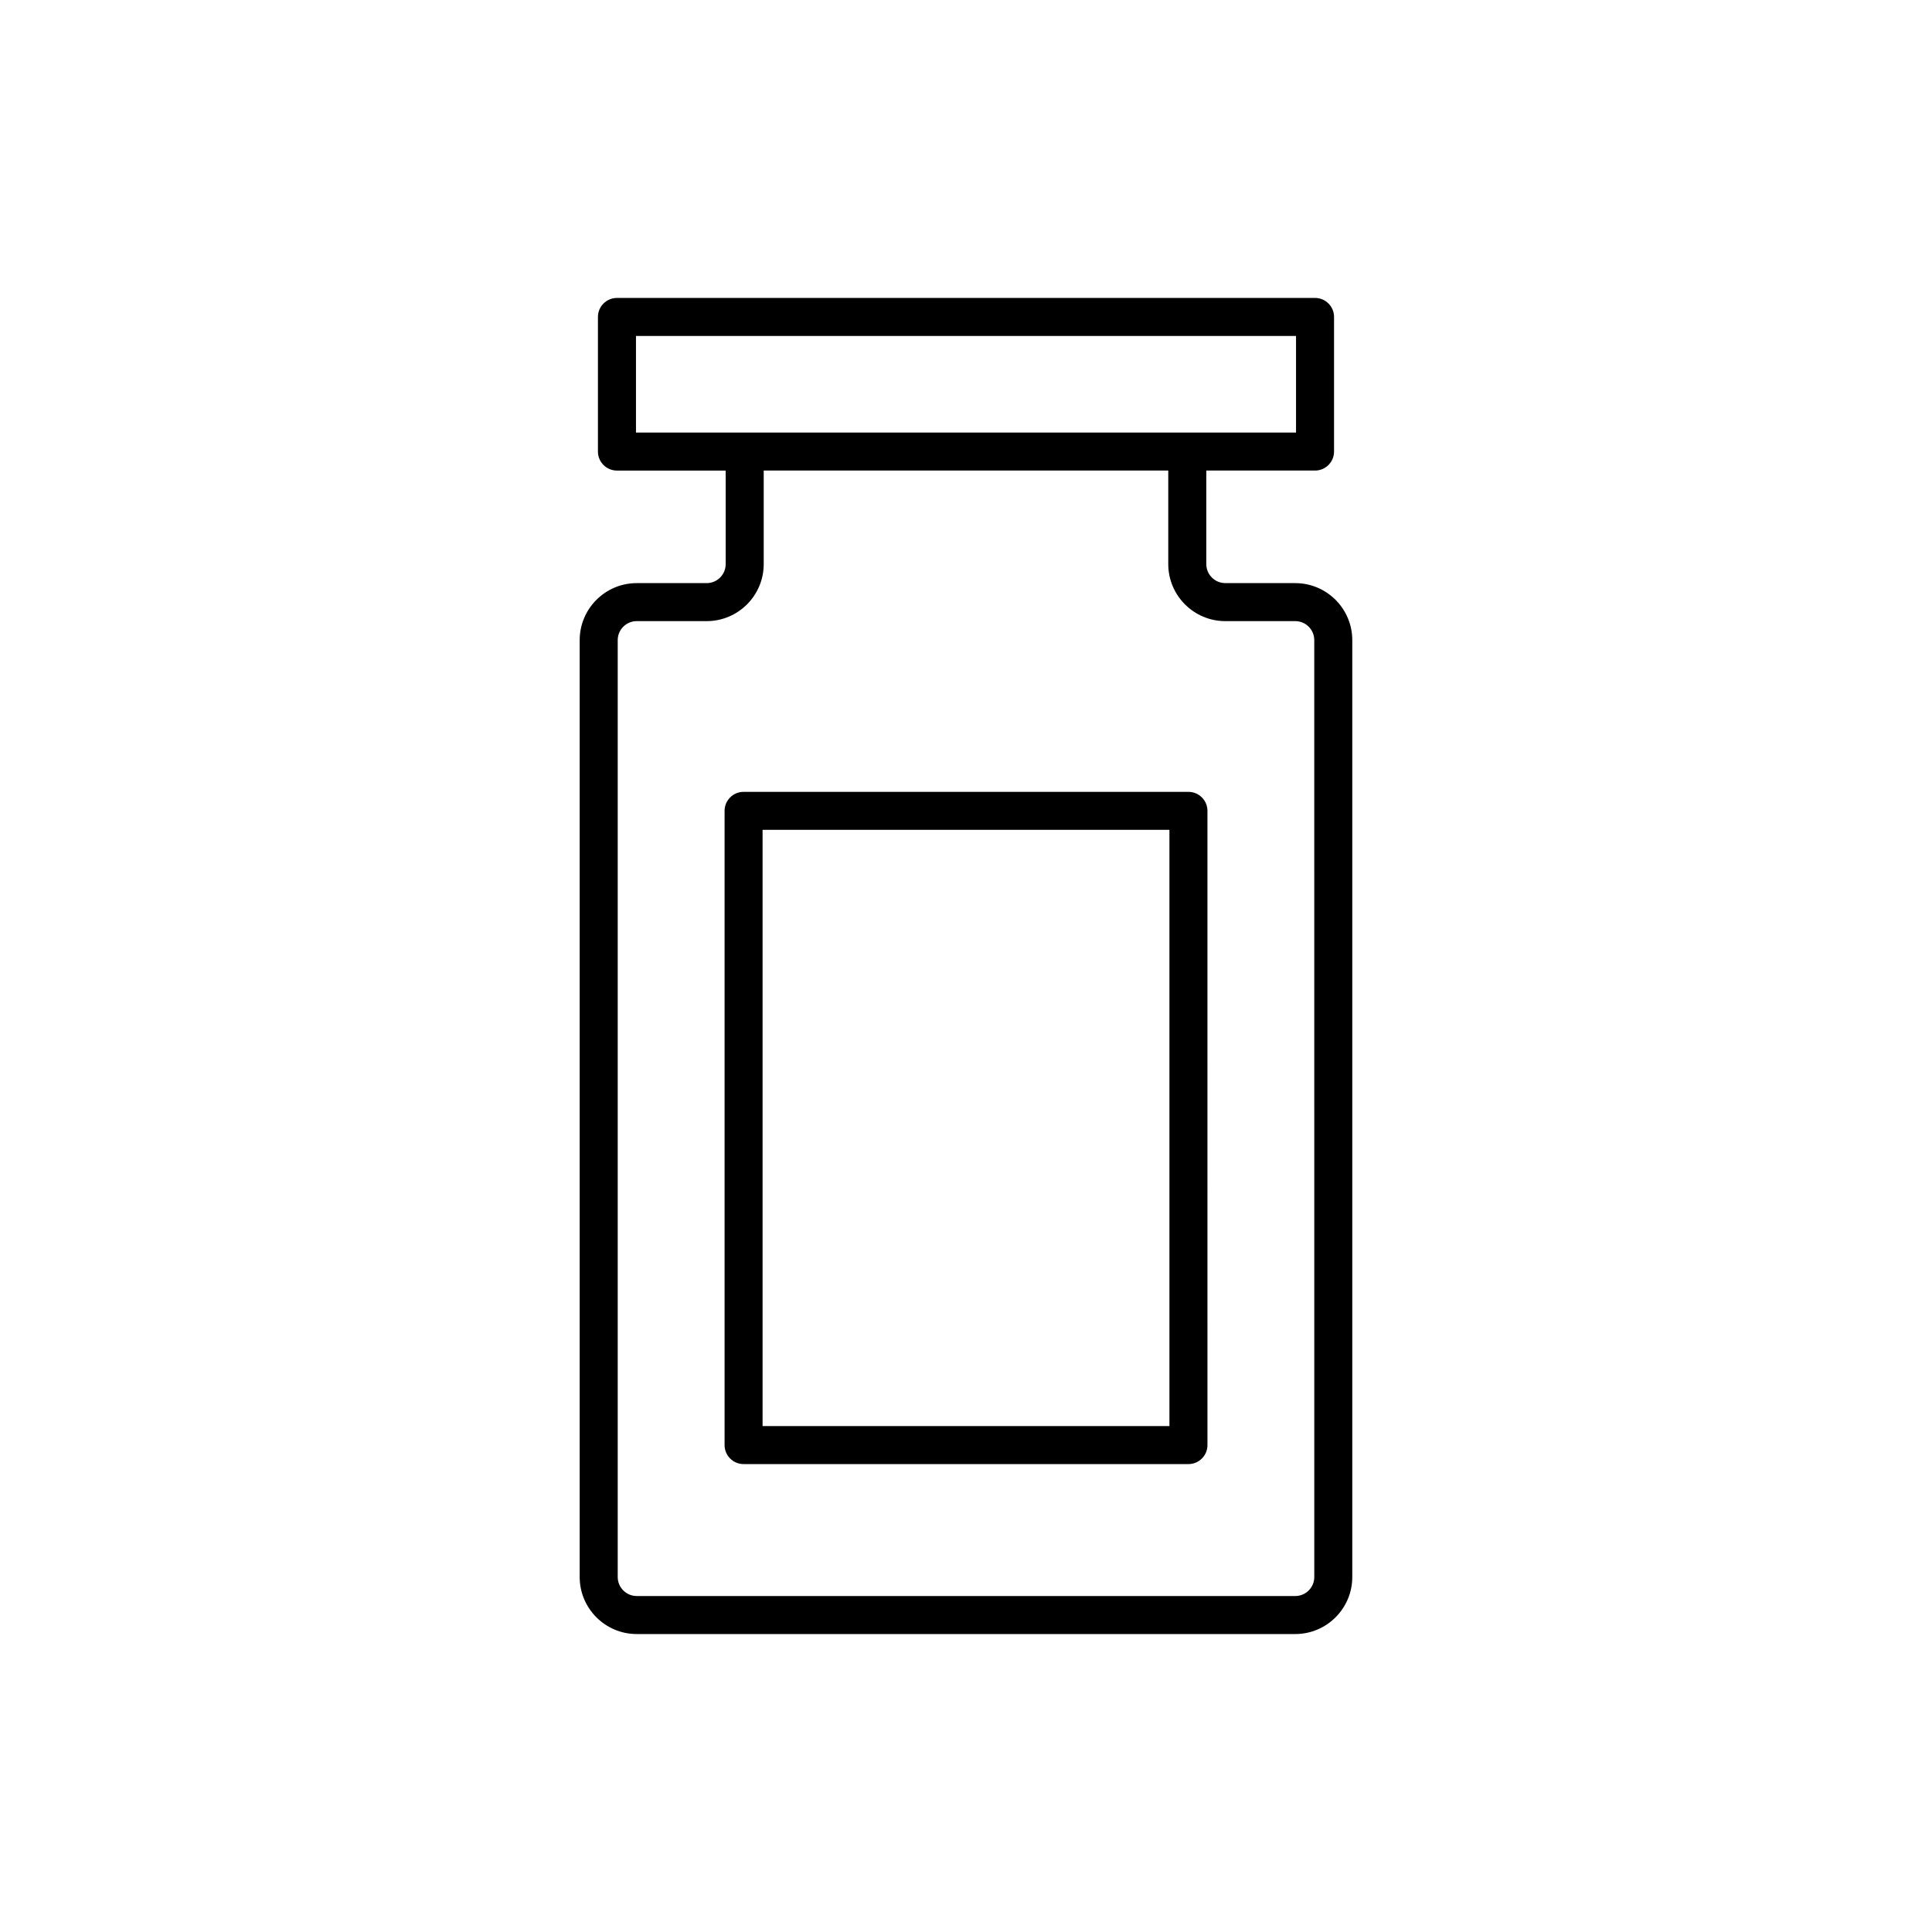
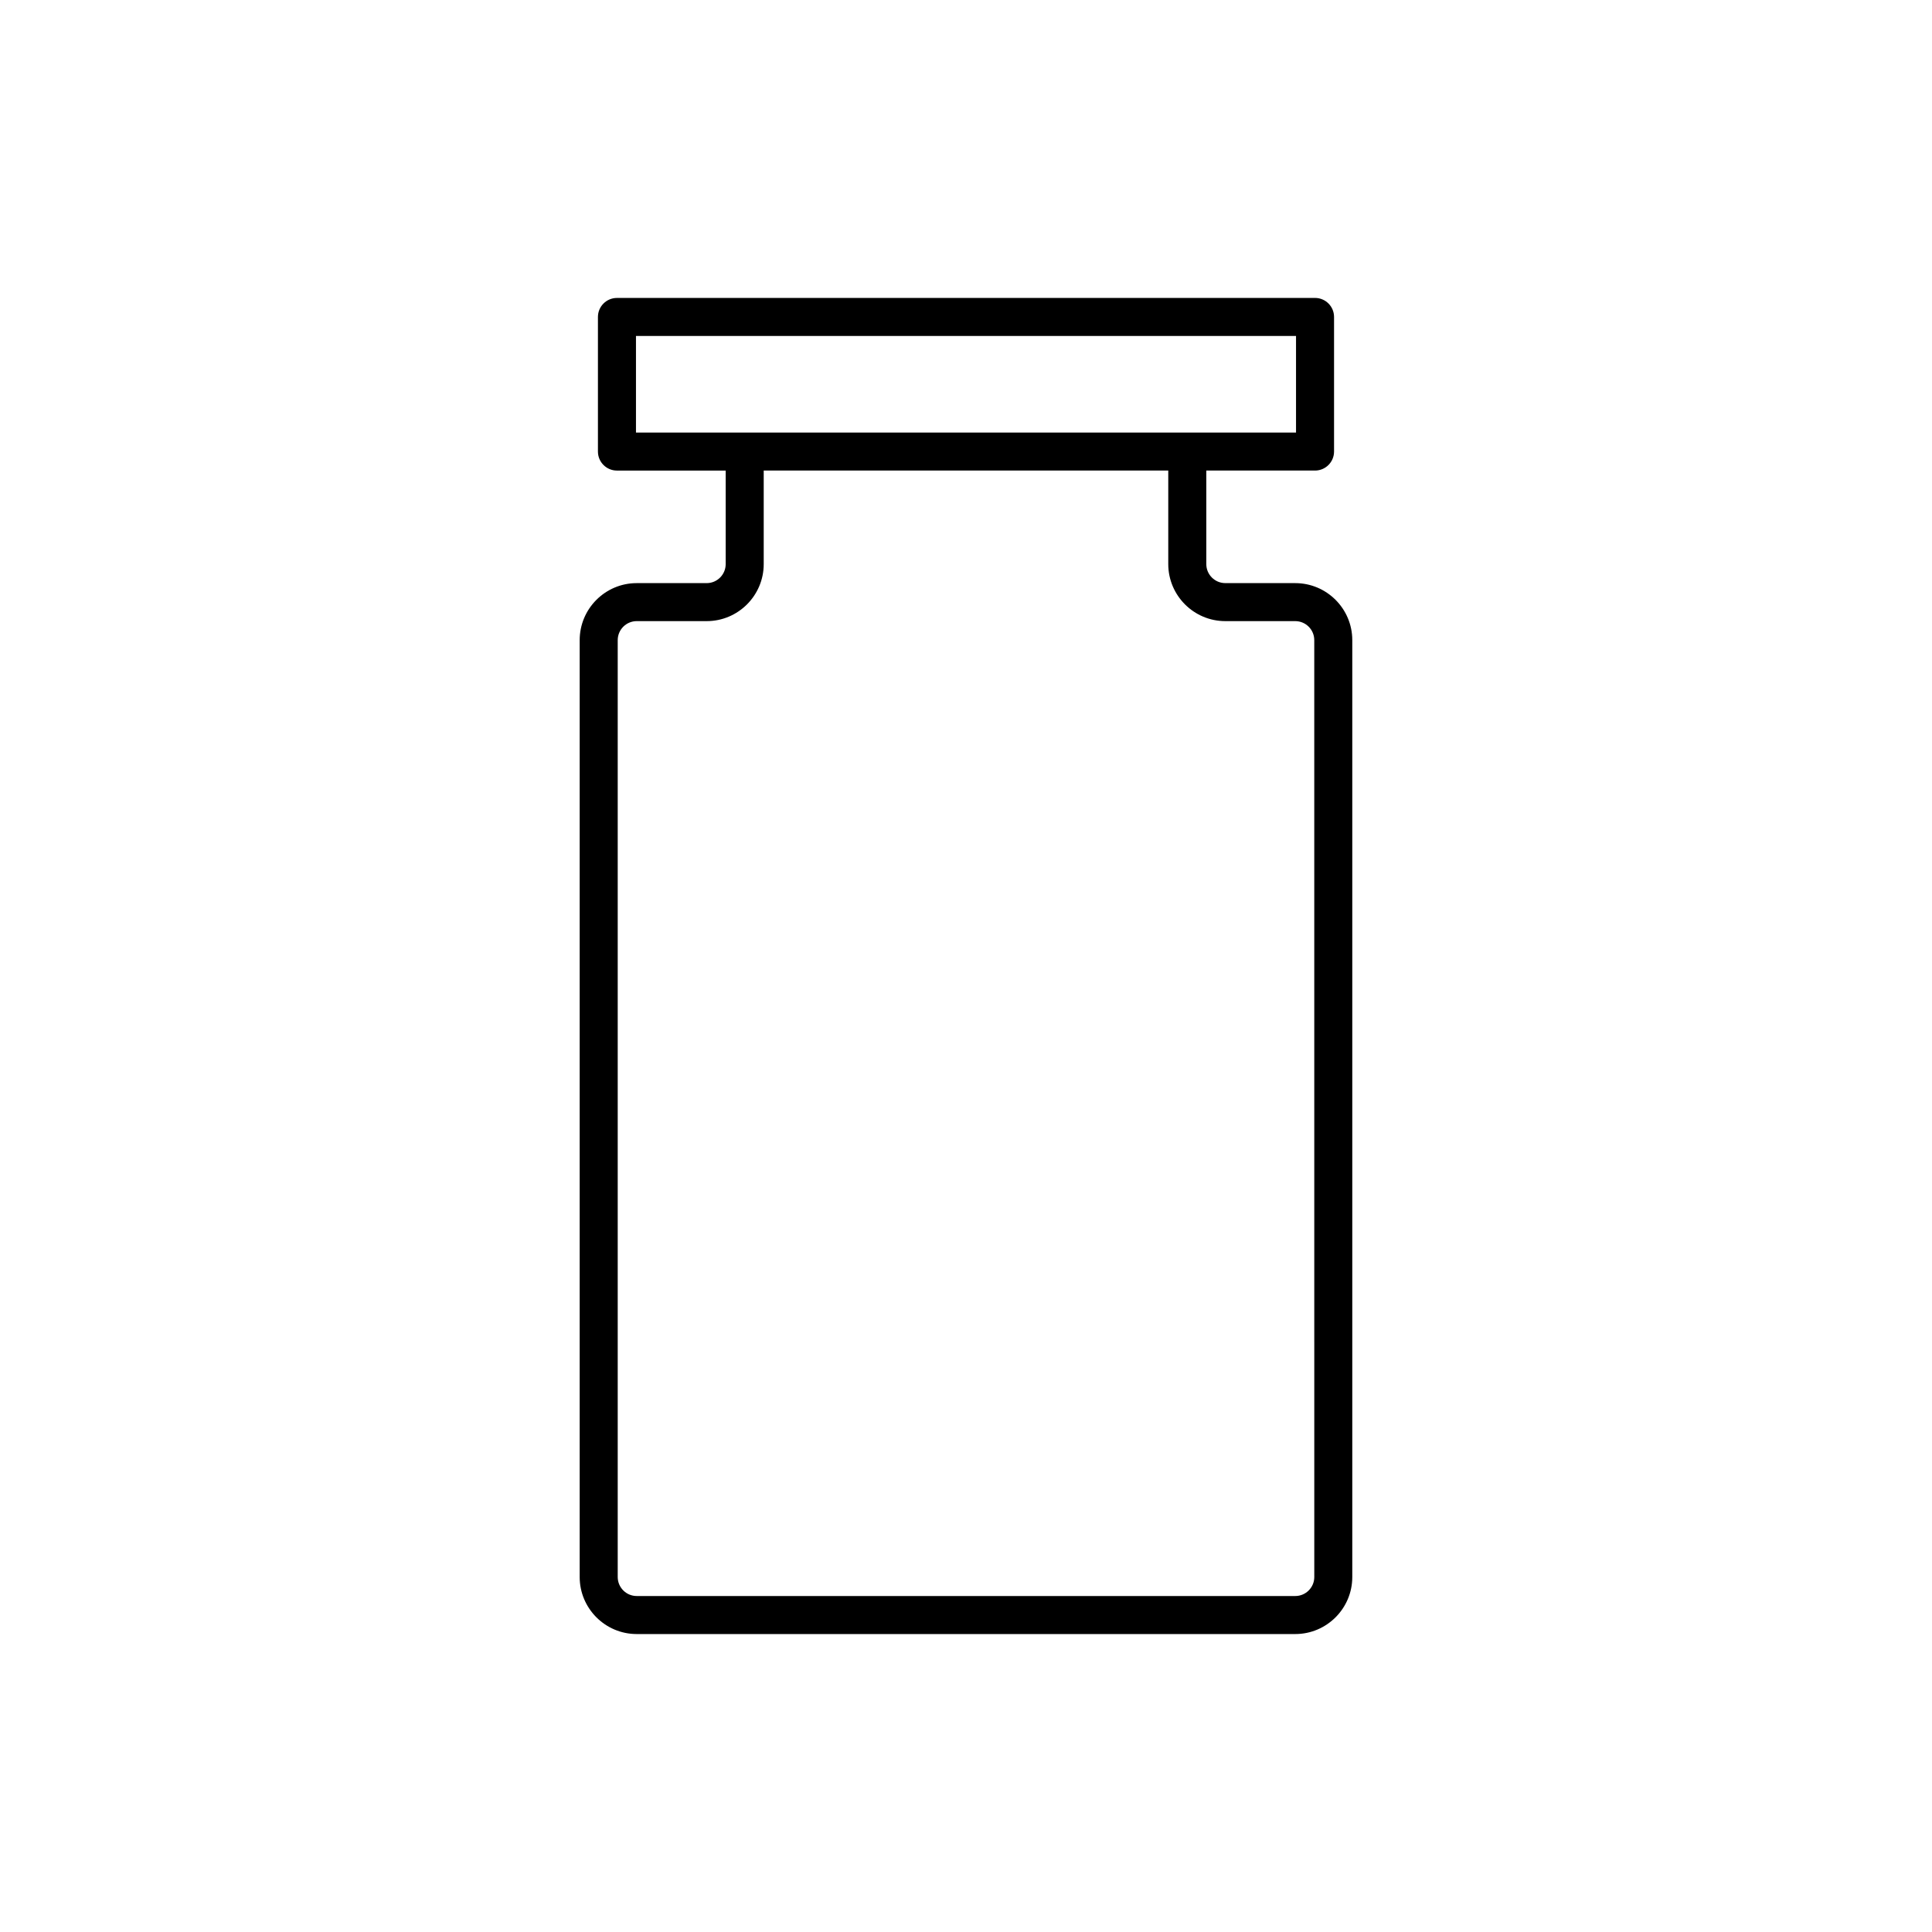
<svg xmlns="http://www.w3.org/2000/svg" fill="#000000" width="800px" height="800px" version="1.1" viewBox="144 144 512 512">
  <g>
    <path d="m487.26 298.53h-18.539c-2.777 0-5.039-2.258-5.039-5.039v-24.789h28.816c2.781 0 5.039-2.254 5.039-5.039v-35.668c0-2.785-2.258-5.039-5.039-5.039l-185 0.004c-2.781 0-5.039 2.254-5.039 5.039v35.668c0 2.785 2.258 5.039 5.039 5.039h28.816v24.789c0 2.781-2.262 5.039-5.039 5.039h-18.539c-8.332 0-15.113 6.781-15.113 15.113v248.28c0 8.332 6.781 15.113 15.113 15.113h174.52c8.332 0 15.113-6.781 15.113-15.113v-248.28c0-8.336-6.781-15.113-15.113-15.113zm-174.72-65.496h174.92v25.594h-174.92zm179.76 328.89c0 2.781-2.262 5.039-5.039 5.039h-174.52c-2.777 0-5.039-2.258-5.039-5.039v-248.28c0-2.781 2.262-5.039 5.039-5.039h18.539c8.332 0 15.113-6.781 15.113-15.113v-24.789h107.21v24.789c0 8.332 6.781 15.113 15.113 15.113h18.539c2.777 0 5.039 2.258 5.039 5.039z" />
-     <path d="m458.95 353.85h-117.89c-2.781 0-5.039 2.254-5.039 5.039v168.07c0 2.785 2.258 5.039 5.039 5.039h117.89c2.781 0 5.039-2.254 5.039-5.039l-0.004-168.07c0-2.785-2.254-5.039-5.035-5.039zm-5.039 168.07h-107.82v-158h107.82z" />
  </g>
</svg>